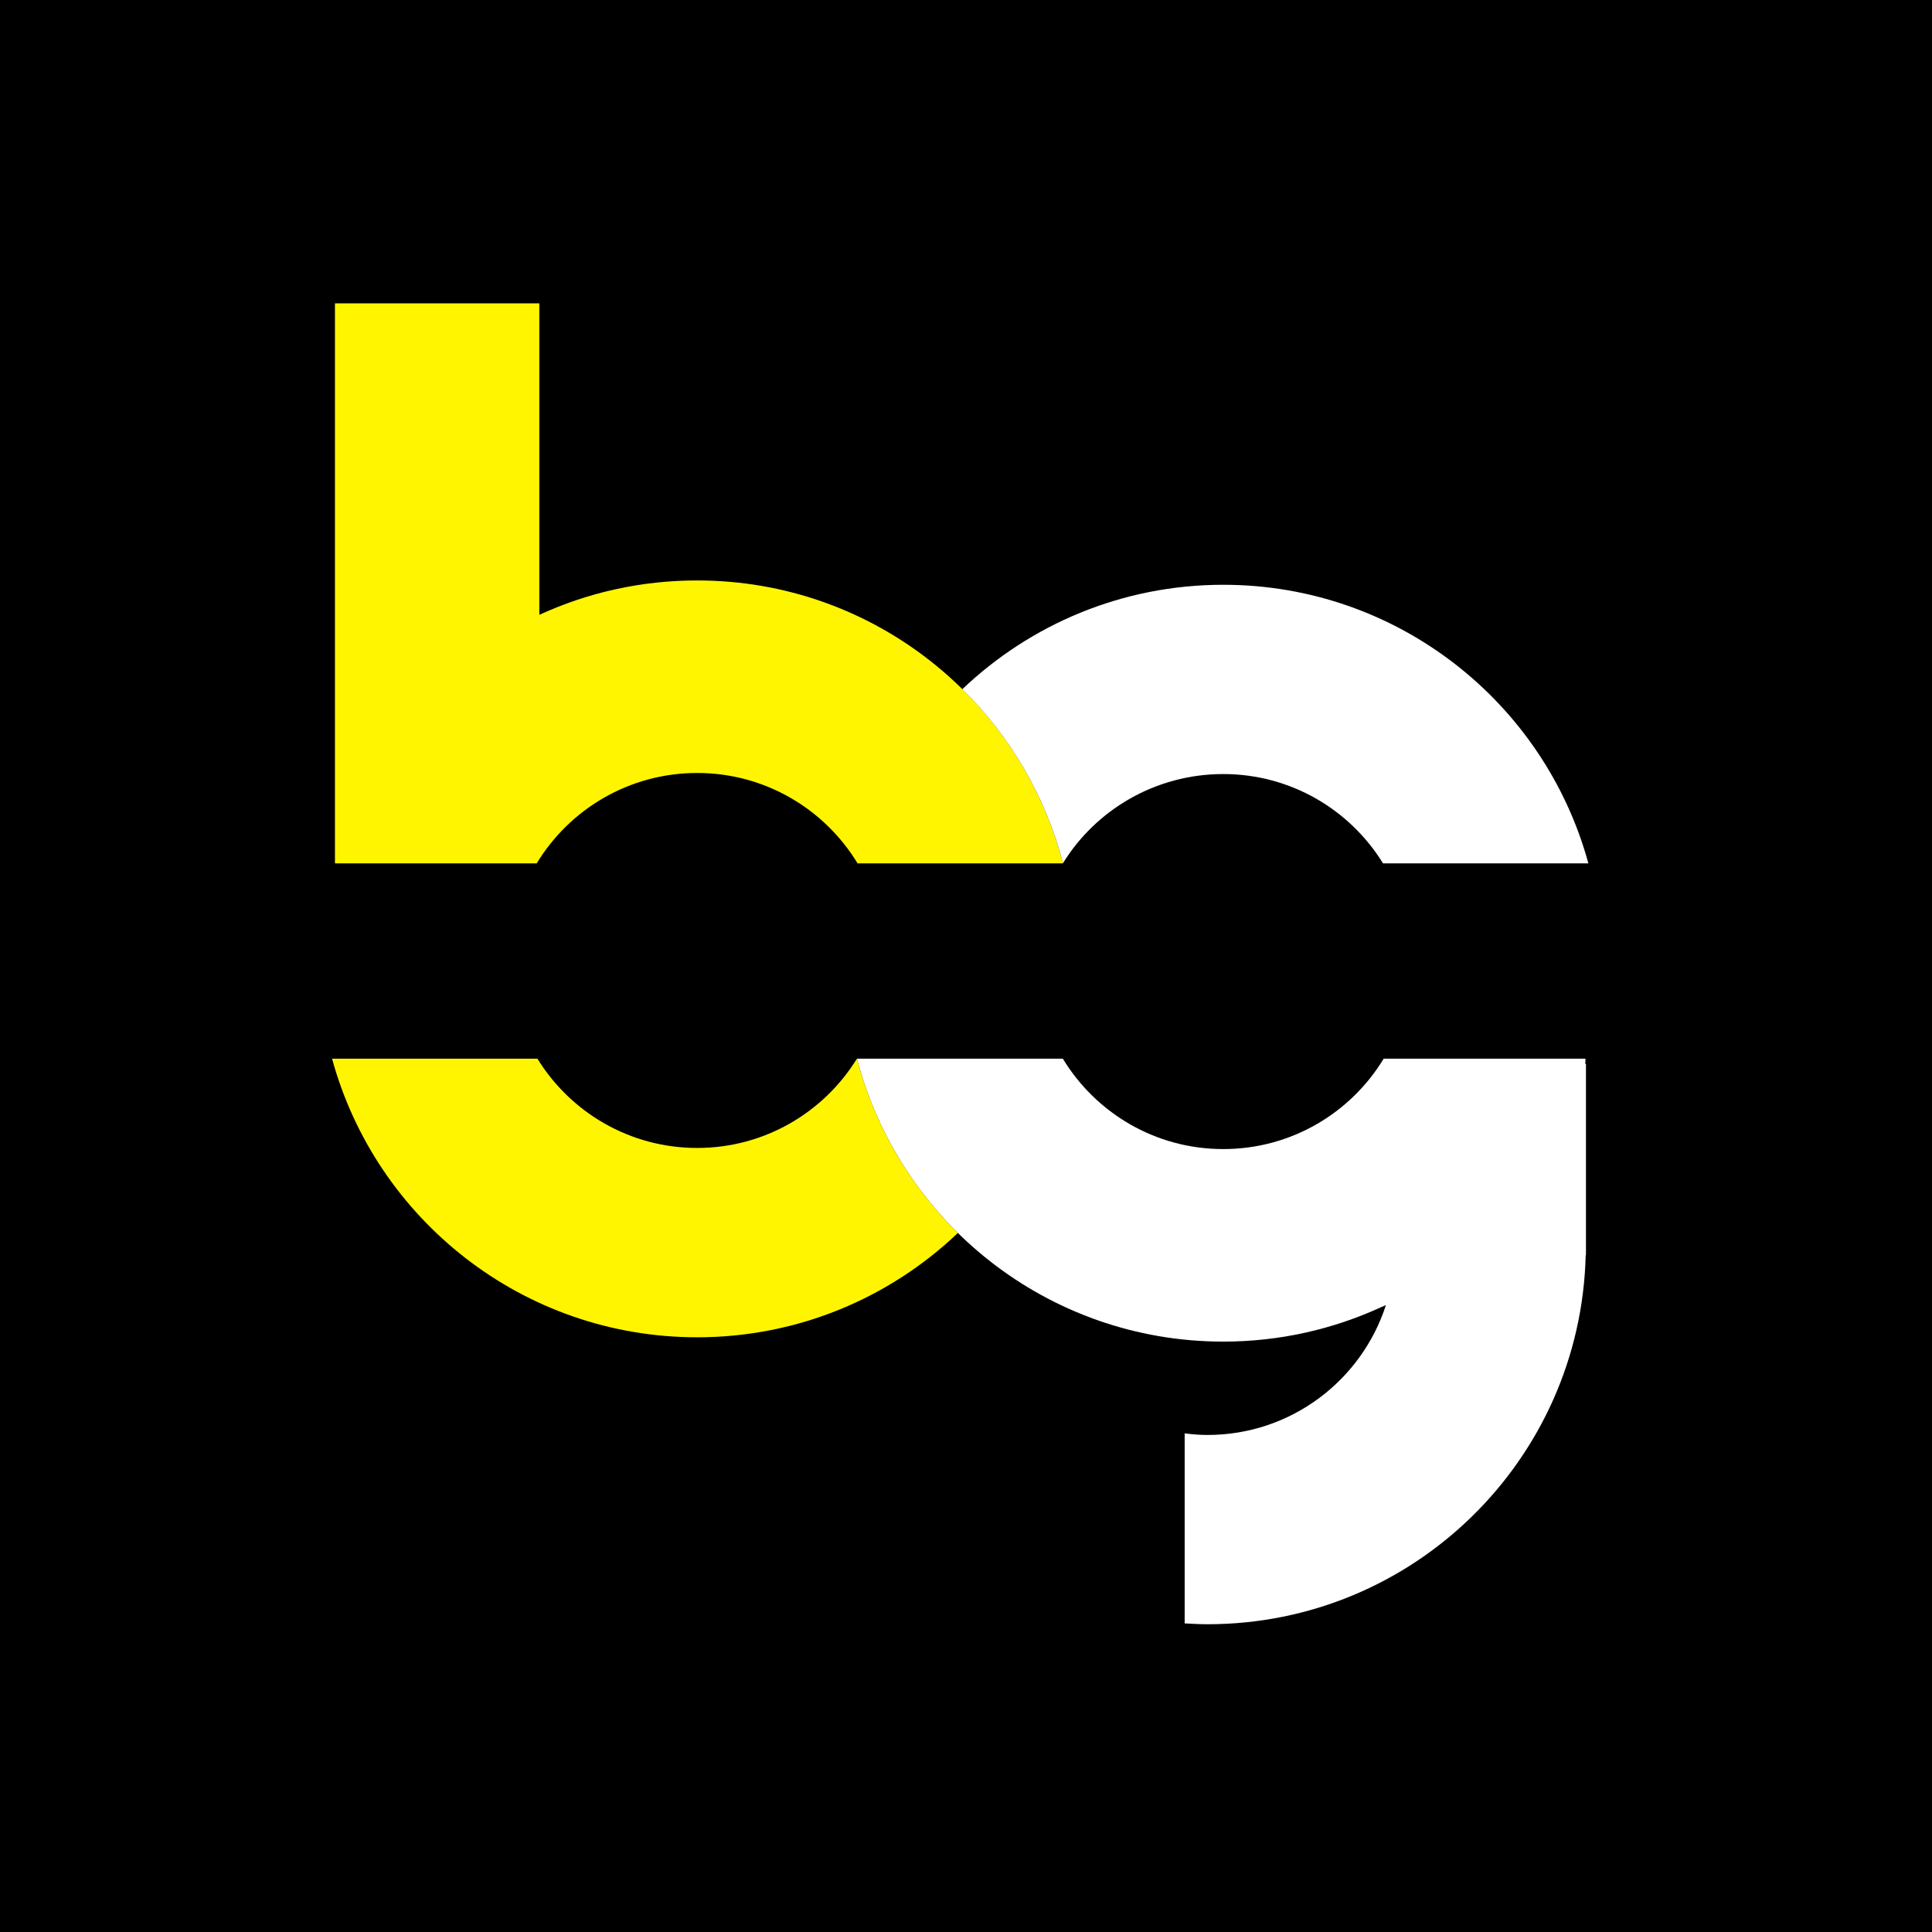
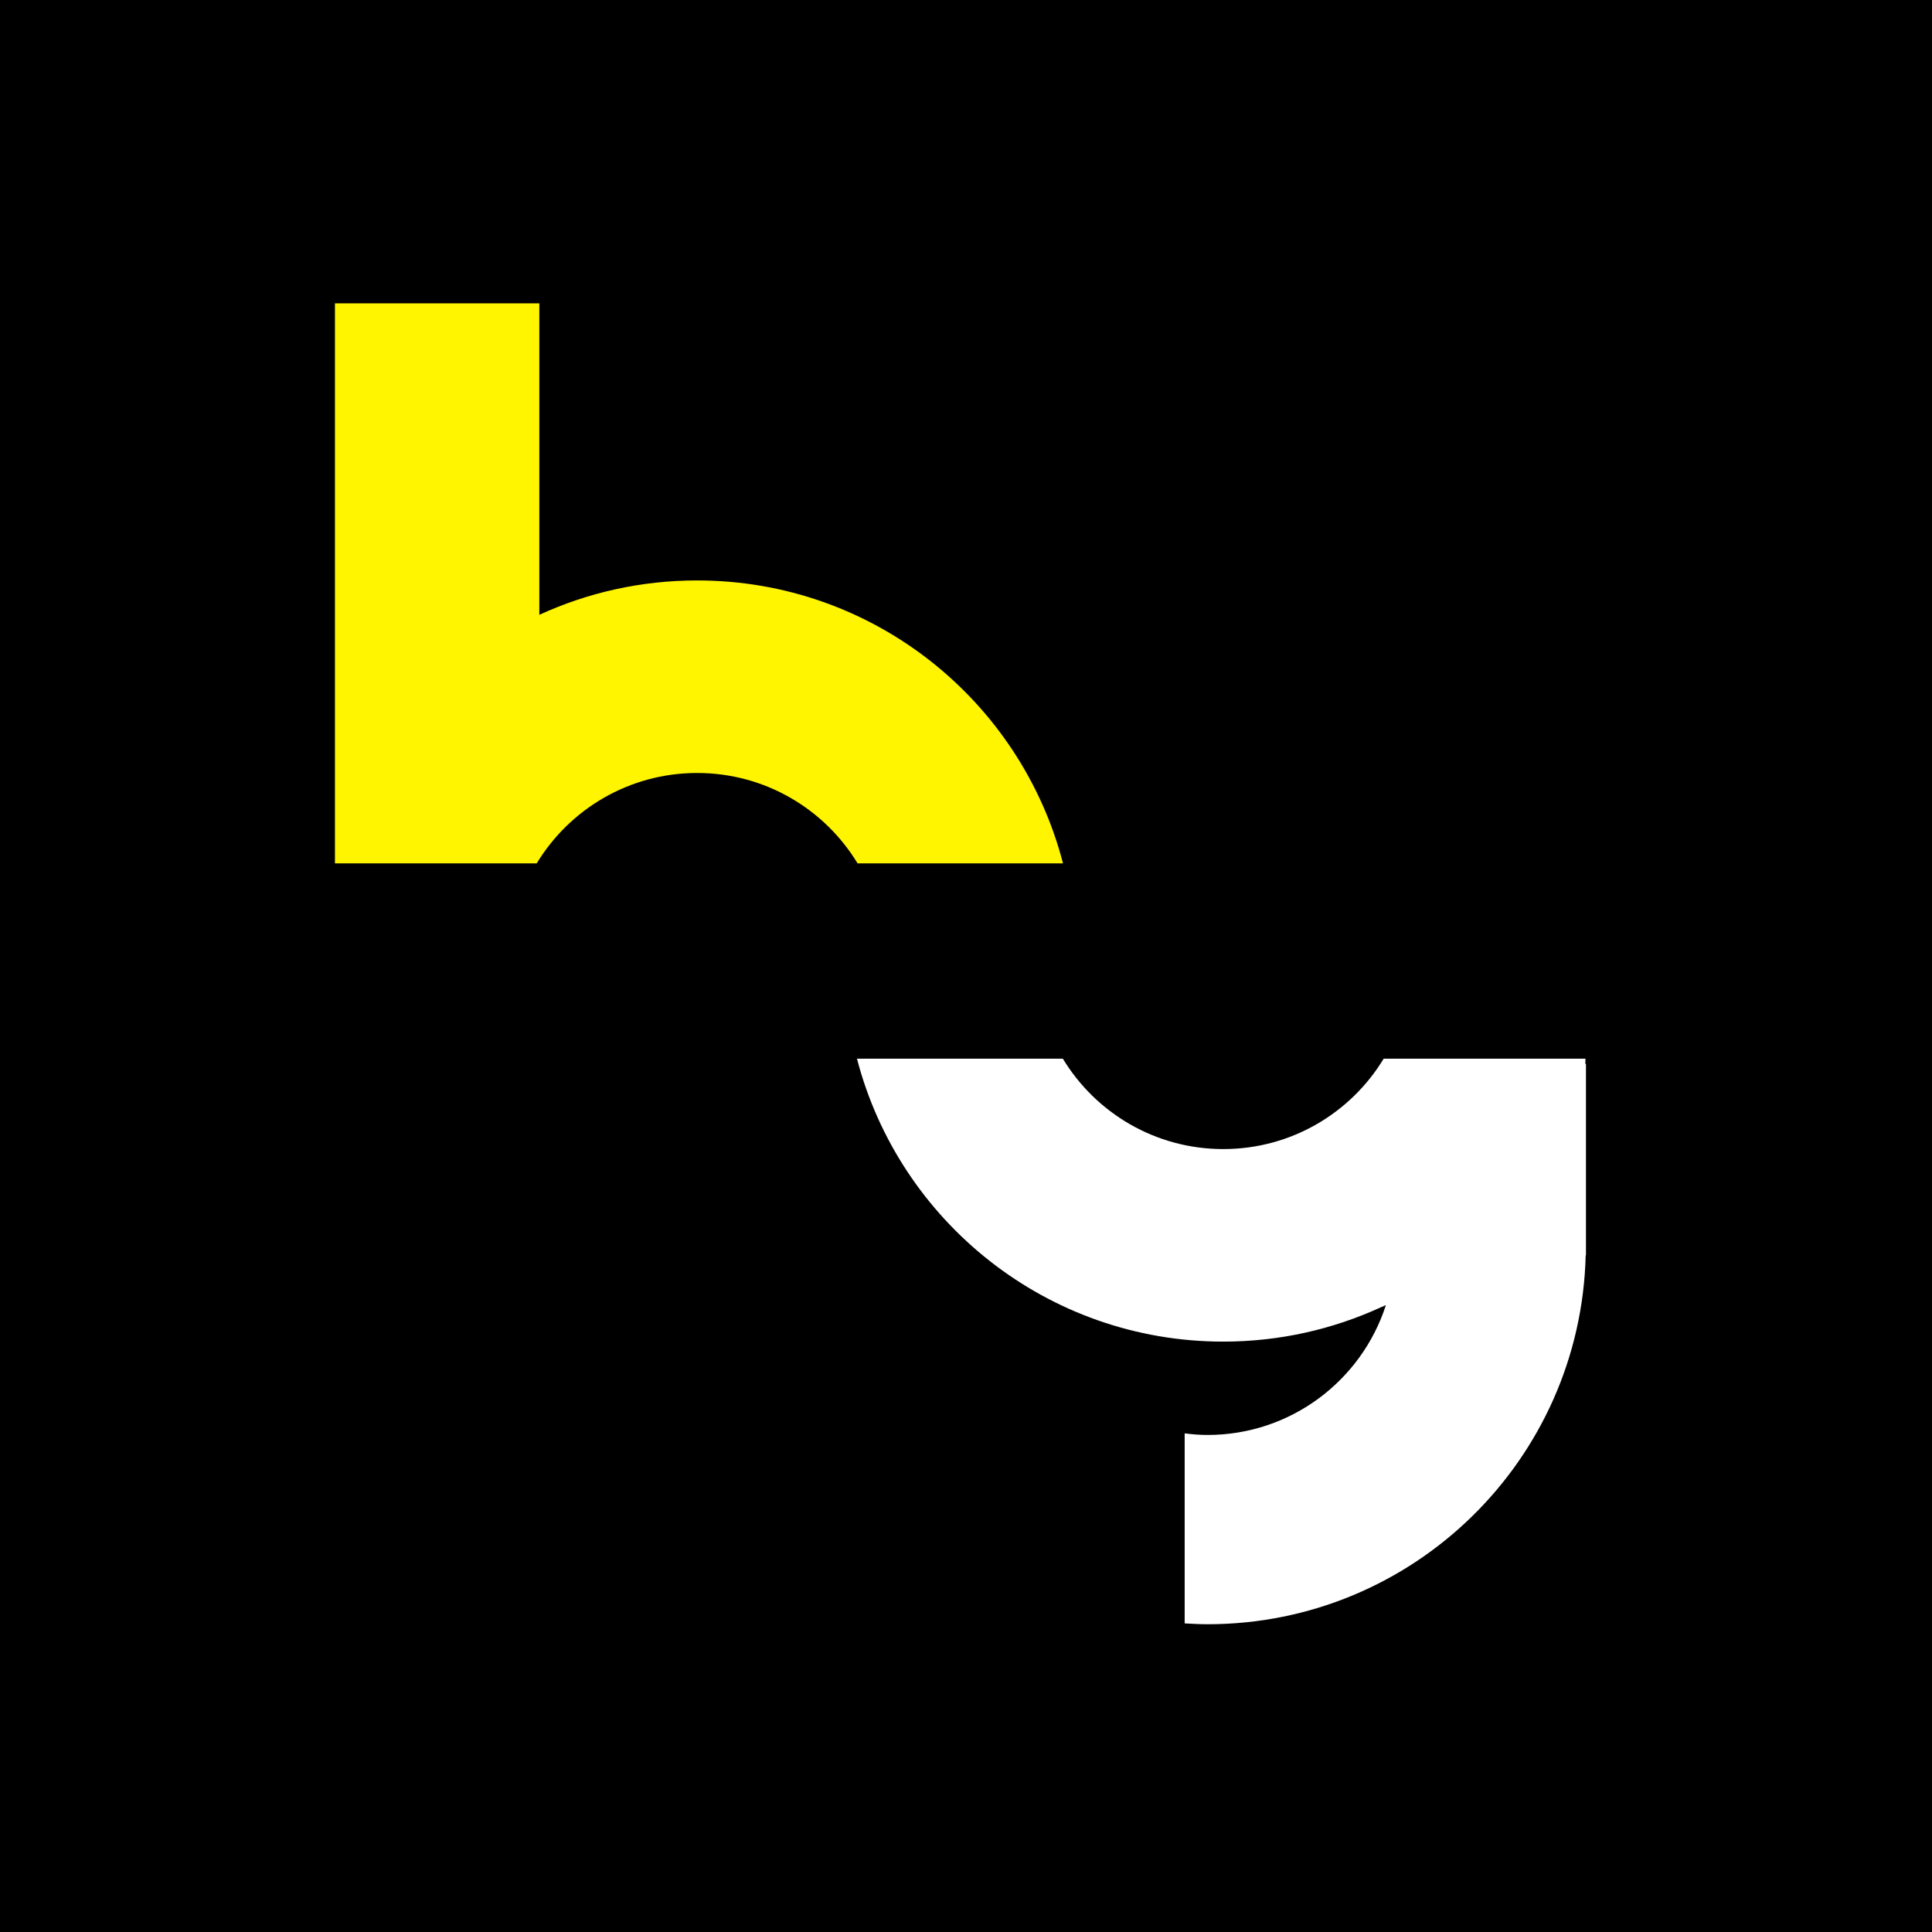
<svg xmlns="http://www.w3.org/2000/svg" width="128" height="128" viewBox="0 0 128 128" fill="none">
  <rect width="128" height="128" fill="black" />
  <path d="M35.559 57.199C37.737 53.61 41.683 51.212 46.189 51.212C50.694 51.212 54.637 53.61 56.816 57.199H70.427C67.626 46.413 57.848 38.456 46.189 38.456C42.454 38.456 38.914 39.27 35.732 40.734V20.099H22.191V57.199H35.559Z" fill="#FFF500" />
-   <path d="M81.044 38.743C74.342 38.743 68.256 41.377 63.758 45.66C66.926 48.783 69.267 52.743 70.424 57.181L70.427 57.185C72.617 53.638 76.567 51.283 81.044 51.283C85.521 51.283 89.443 53.652 91.628 57.199H105.233C102.333 46.562 92.601 38.743 81.044 38.743" fill="white" />
  <path d="M105.031 70.485L105.042 70.142H91.671C89.496 73.732 85.549 76.129 81.044 76.129C76.539 76.129 72.596 73.732 70.417 70.142H56.777C59.582 80.925 69.385 88.885 81.044 88.885C84.775 88.885 88.315 88.068 91.501 86.604L91.819 86.47C90.207 91.46 85.525 95.07 80.001 95.07C79.488 95.07 78.986 95.028 78.487 94.964V107.554C78.989 107.582 79.492 107.61 80.001 107.61C93.641 107.61 104.724 96.722 105.056 83.167H105.074V70.485H105.031Z" fill="white" />
-   <path d="M56.784 70.167H56.756C54.567 73.7 50.652 76.055 46.189 76.055C41.712 76.055 37.794 73.689 35.605 70.139H22C24.903 80.776 34.632 88.599 46.189 88.599C52.887 88.599 58.969 85.968 63.464 81.685C60.292 78.566 57.944 74.605 56.784 70.167" fill="#FFF500" />
</svg>